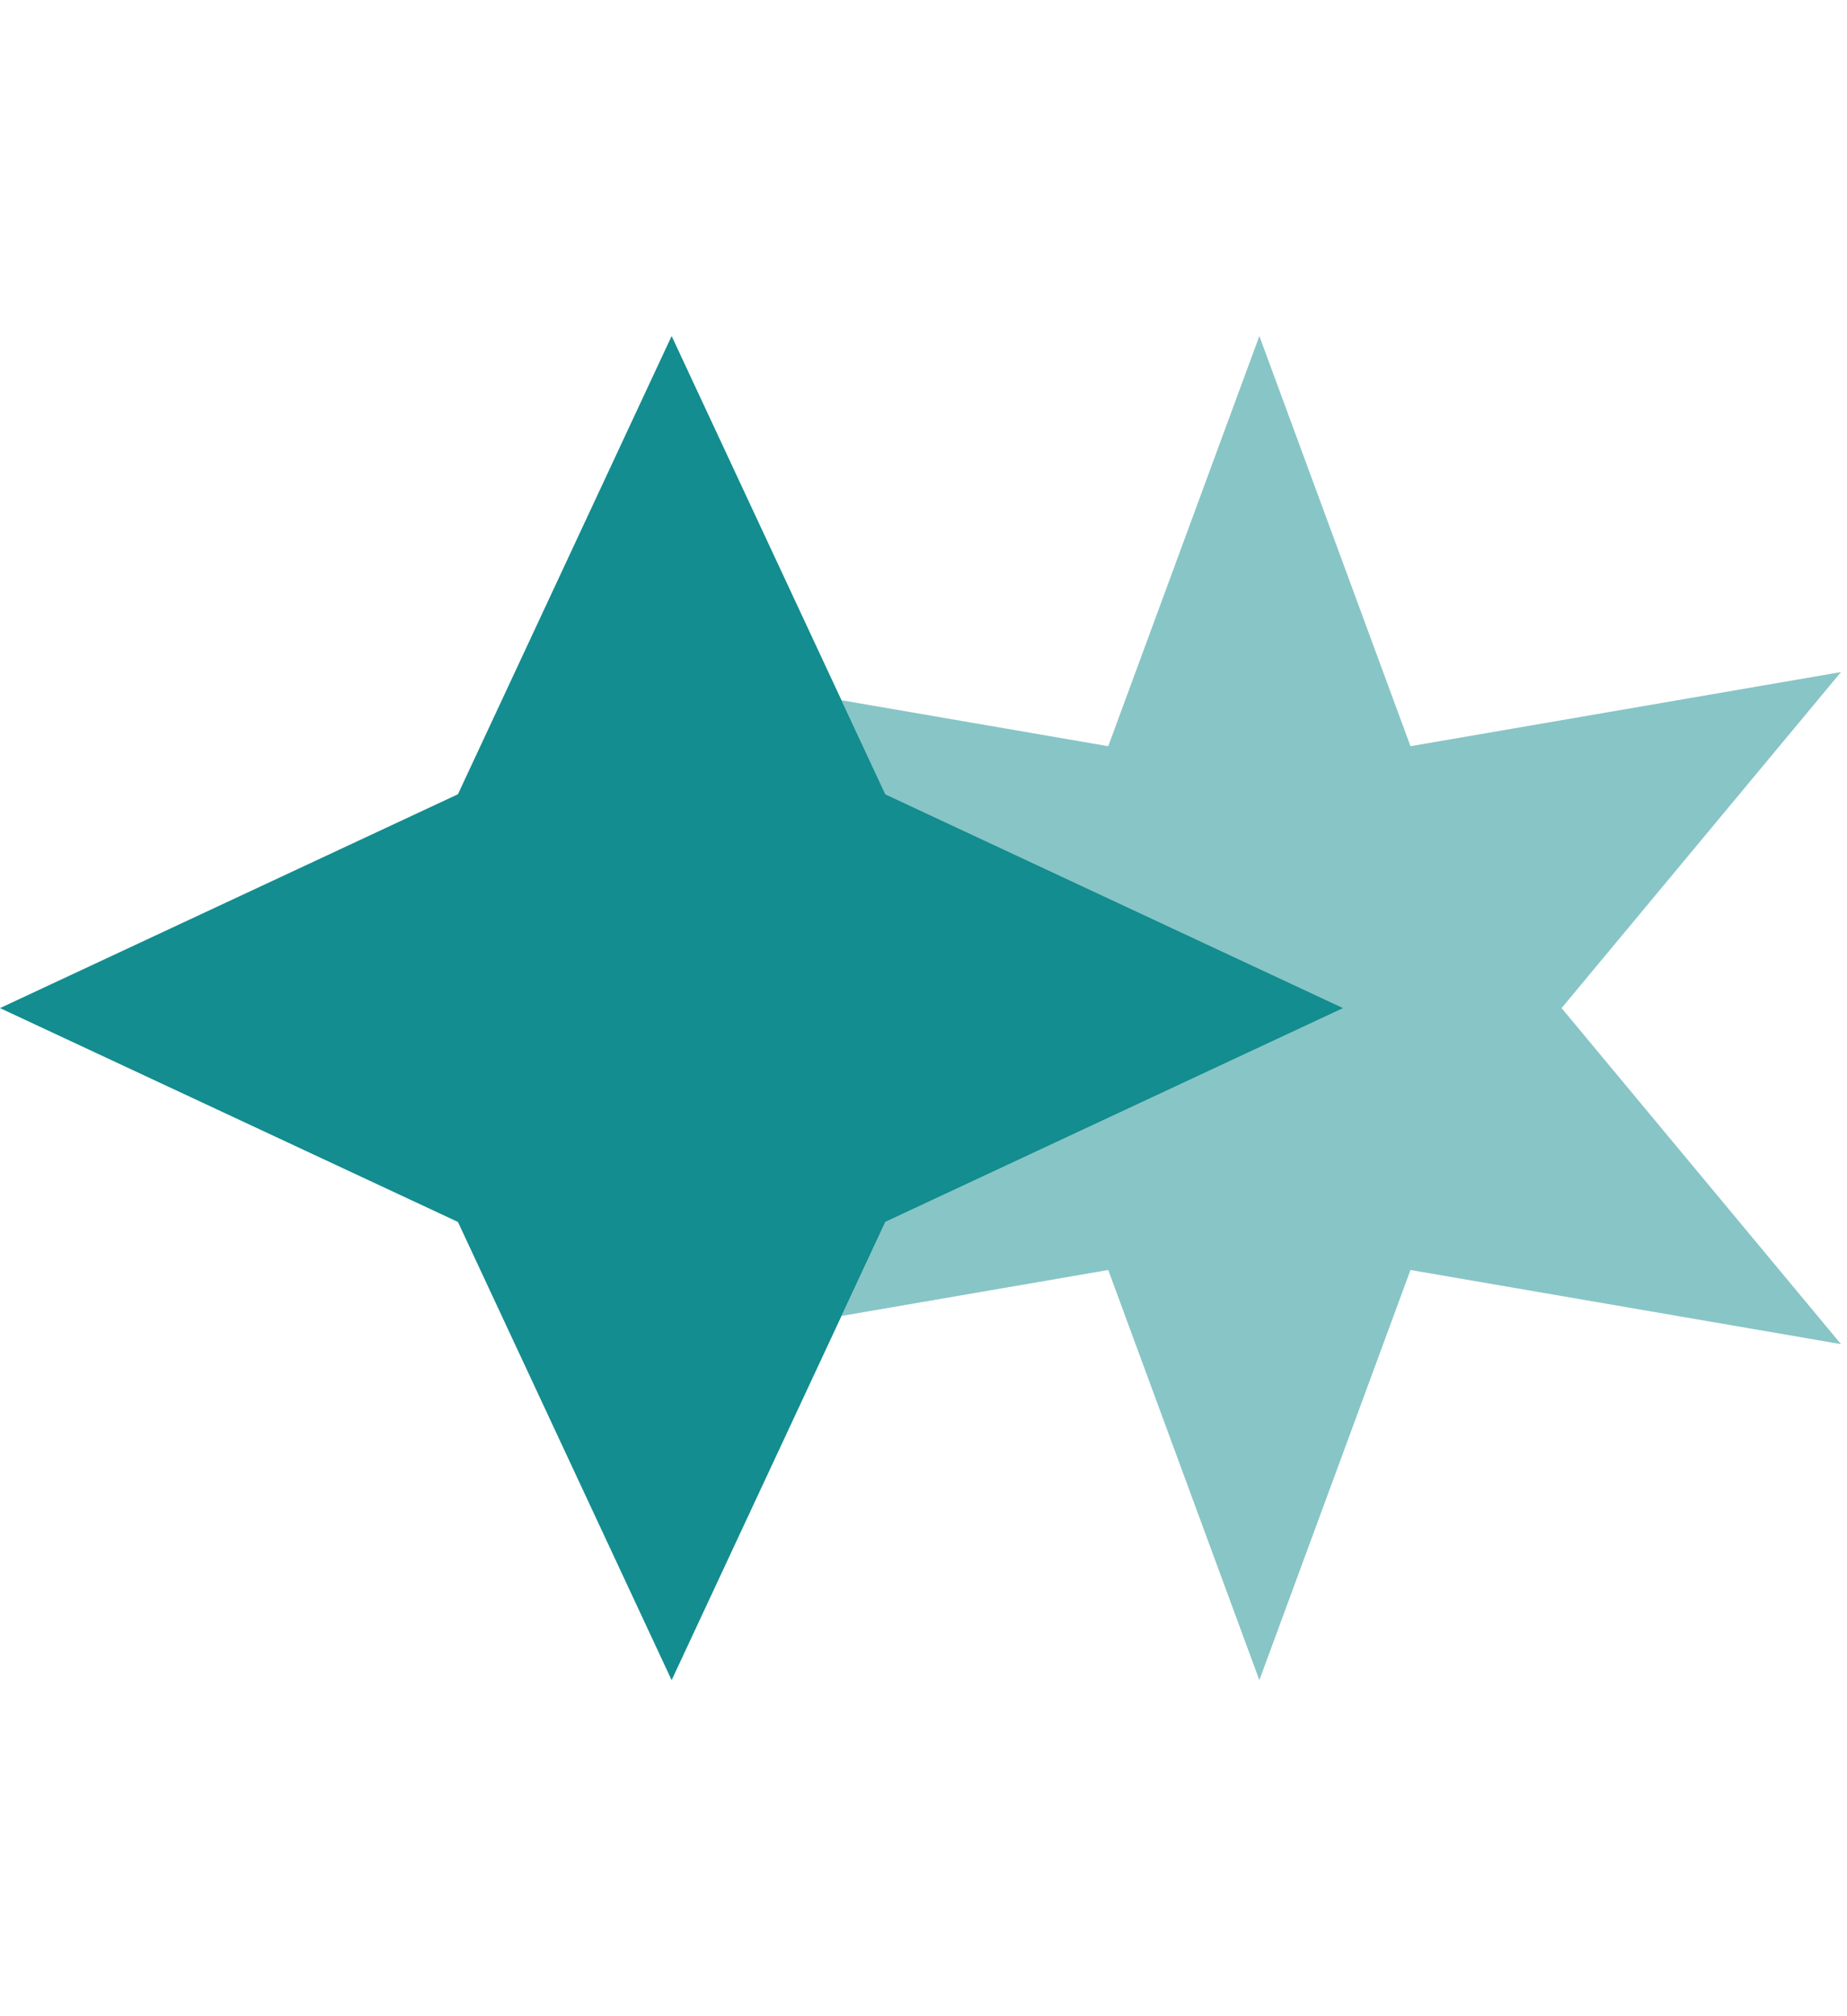
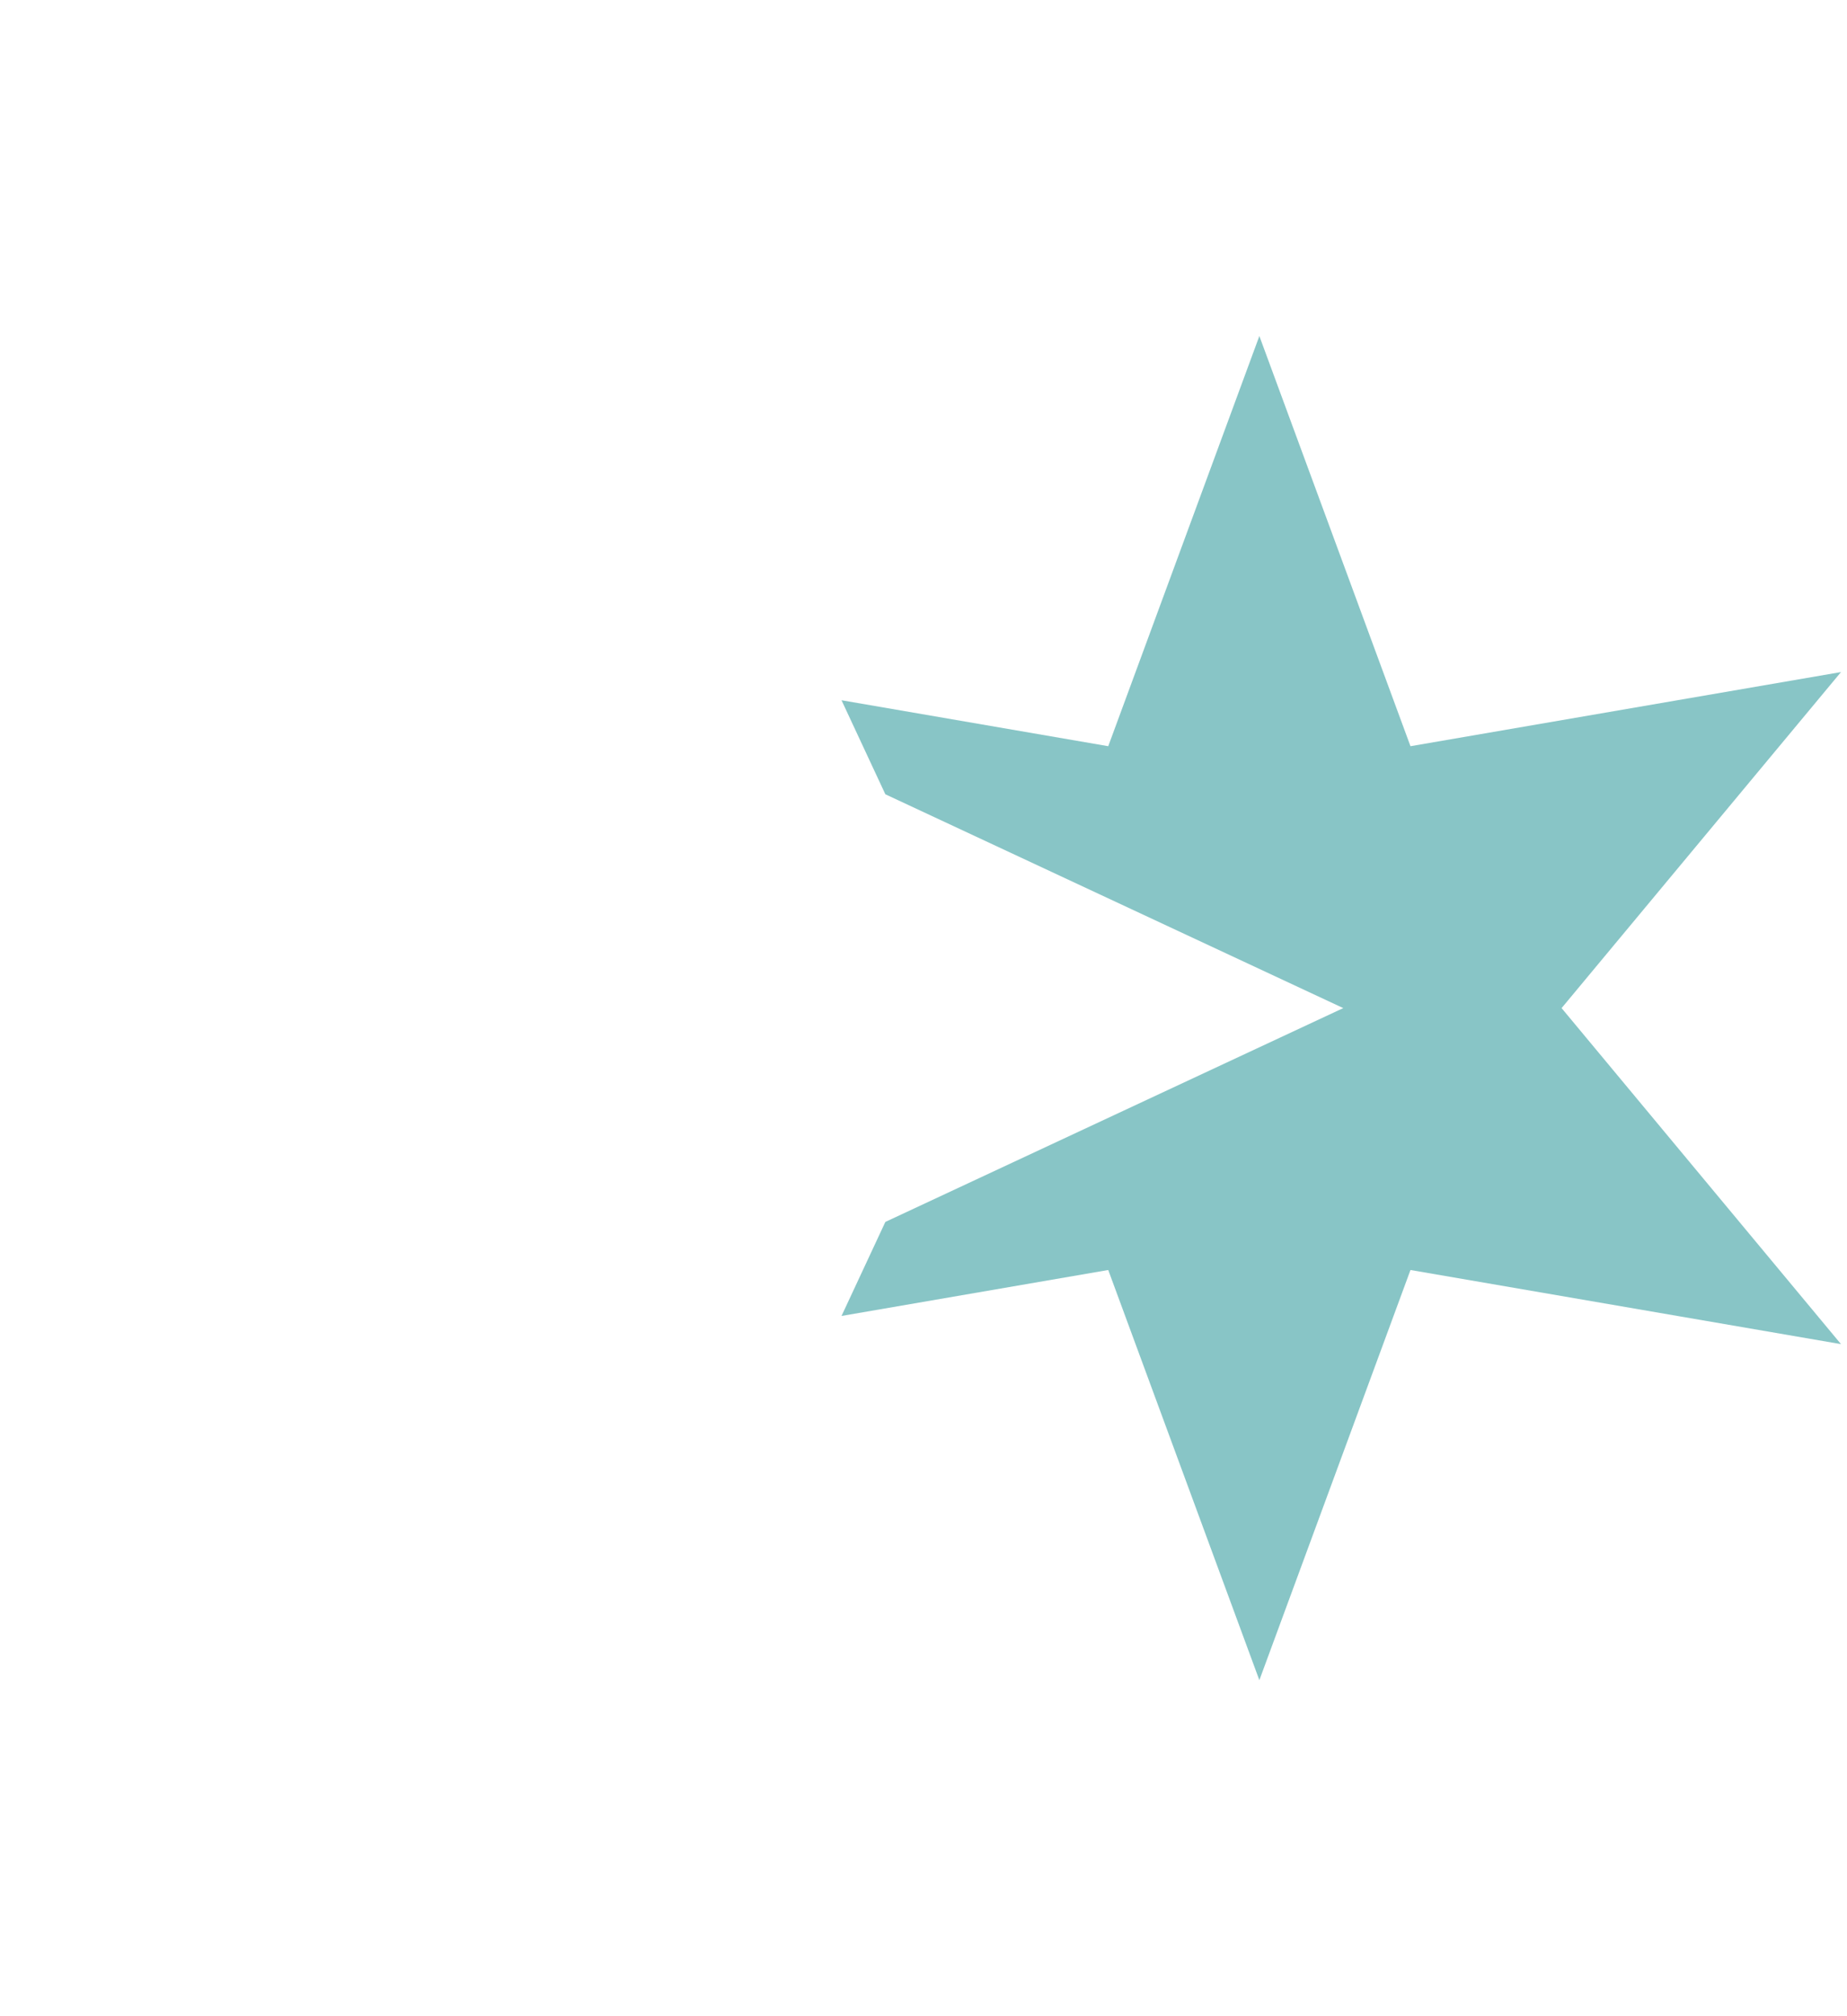
<svg xmlns="http://www.w3.org/2000/svg" width="44" height="48" viewBox="0 0 44 48" fill="none">
-   <path d="M16 8L21.091 18.909L32 24L21.091 29.091L16 40L10.909 29.091L0 24L10.909 18.909L16 8Z" fill="#138D8F" />
  <path opacity="0.5" d="M20.047 31.329L26.401 30.235L30.001 40L33.601 30.235L43.857 32L37.201 24L43.857 16L33.601 17.765L30.001 8L26.401 17.765L20.047 16.671L21.091 18.909L32 24L21.091 29.091L20.047 31.329Z" fill="#138D8F" />
</svg>